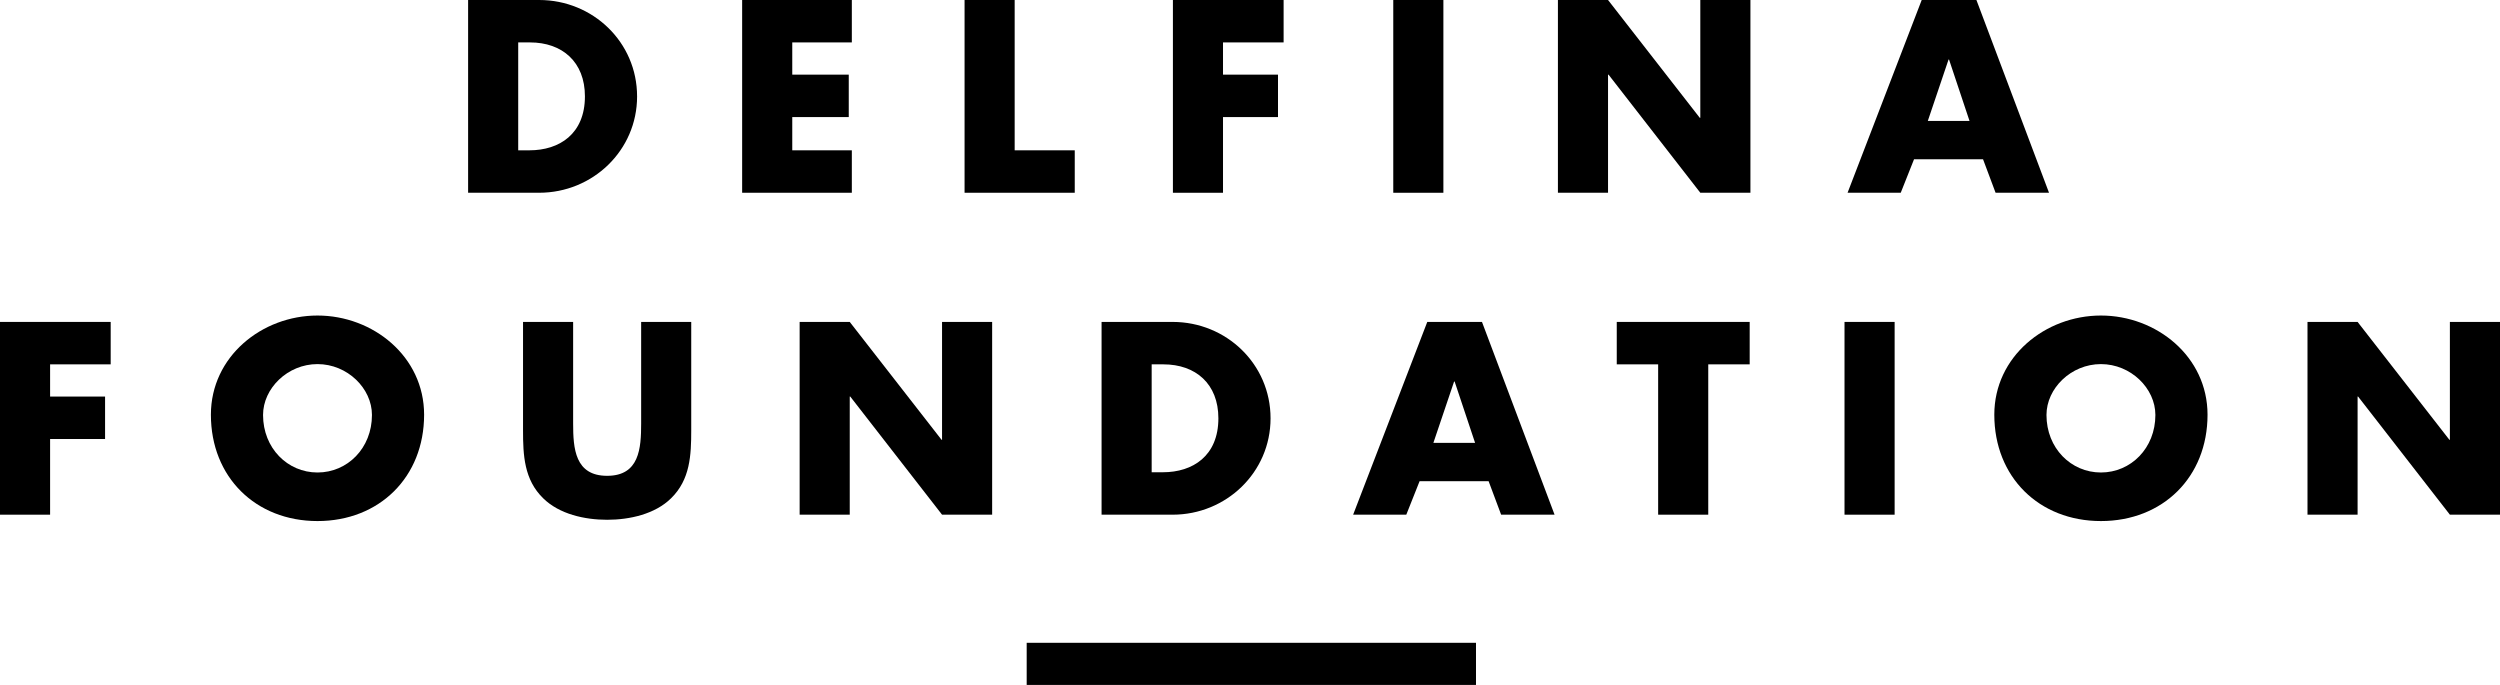
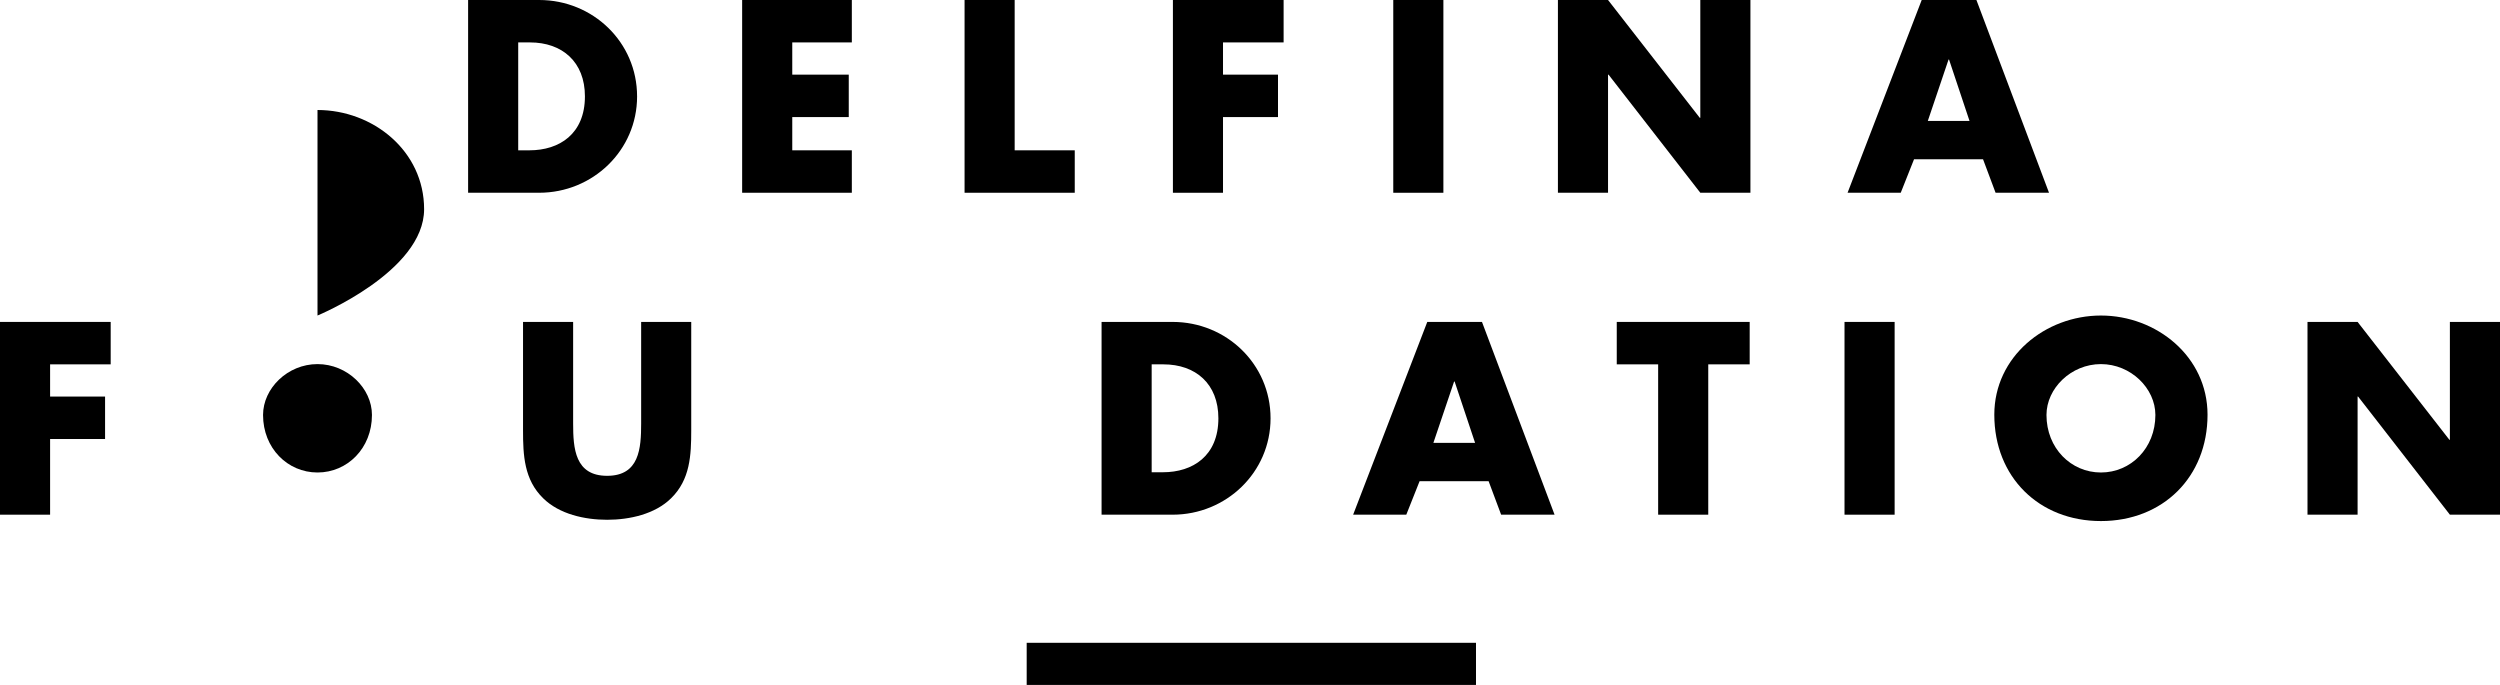
<svg xmlns="http://www.w3.org/2000/svg" id="Layer_1" data-name="Layer 1" viewBox="0 0 1545.41 423.41">
  <path d="M1298.72,195.05c-34.29,0-65.91,25.28-65.91,61.31,0,38.57,27.67,65.74,65.91,65.74s65.9-27.17,65.9-65.74c0-36.03-31.6-61.31-65.9-61.31M1298.72,292.08c-18.49,0-33.66-15.02-33.66-35.56,0-16.44,15.17-31.45,33.66-31.45s33.66,15.01,33.66,31.45c0,20.54-15.17,35.56-33.66,35.56" />
  <path d="M785.41,258.58c0-33.5-27.34-59.58-60.53-59.58h-43.93v119.16h43.93c33.03,0,60.53-26.08,60.53-59.58M711.92,291.93v-66.7h7.27c19.91,0,33.97,12.02,33.97,33.35,0,23.23-15.8,33.35-34.29,33.35h-6.96Z" />
  <path d="M396.34,261.74c0,15.49-1.11,32.39-21.03,32.39s-21.02-16.91-21.02-32.39v-62.75h-30.97v67.02c0,15.32.63,30.5,12.48,42.03,9.96,9.8,25.61,13.27,39.51,13.27s29.56-3.48,39.51-13.27c11.85-11.54,12.48-26.71,12.48-42.03v-67.02h-30.96v62.75Z" />
  <polygon points="0 318.16 30.97 318.16 30.97 271.38 64.95 271.38 64.95 245.14 30.97 245.14 30.97 225.23 68.42 225.23 68.42 199 0 199 0 318.16" />
-   <polygon points="582.34 271.86 582.03 271.86 525.28 199 494.31 199 494.31 318.16 525.28 318.16 525.28 245.14 525.6 245.14 582.34 318.16 613.31 318.16 613.31 199 582.34 199 582.34 271.86" />
-   <path d="M196.27,195.05c-34.29,0-65.9,25.28-65.9,61.31,0,38.57,27.66,65.74,65.9,65.74s65.9-27.17,65.9-65.74c0-36.03-31.61-61.31-65.9-61.31M196.27,292.08c-18.49,0-33.66-15.02-33.66-35.56,0-16.44,15.17-31.45,33.66-31.45s33.66,15.01,33.66,31.45c0,20.54-15.16,35.56-33.66,35.56" />
+   <path d="M196.27,195.05s65.9-27.17,65.9-65.74c0-36.03-31.61-61.31-65.9-61.31M196.27,292.08c-18.49,0-33.66-15.02-33.66-35.56,0-16.44,15.17-31.45,33.66-31.45s33.66,15.01,33.66,31.45c0,20.54-15.16,35.56-33.66,35.56" />
  <path d="M882.29,199l-45.83,119.16h32.86l8.22-20.7h42.67l7.74,20.7h33.03l-44.87-119.16h-33.83ZM886.07,273.75l12.81-37.92h.31l12.65,37.92h-25.76Z" />
  <polygon points="999.42 225.23 1025.01 225.23 1025.01 318.16 1055.98 318.16 1055.98 225.23 1081.59 225.23 1081.59 199 999.42 199 999.42 225.23" />
  <rect x="1140.21" y="199" width="30.98" height="119.16" />
  <polygon points="1514.43 199 1514.43 271.86 1514.12 271.86 1457.38 199 1426.41 199 1426.41 318.16 1457.38 318.16 1457.38 245.14 1457.69 245.14 1514.43 318.16 1545.41 318.16 1545.41 199 1514.43 199" />
  <polygon points="756.02 72.37 790.01 72.37 790.01 46.14 756.02 46.14 756.02 26.22 793.48 26.22 793.48 0 725.05 0 725.05 119.16 756.02 119.16 756.02 72.37" />
  <polygon points="664.37 92.92 627.23 92.92 627.23 0 596.26 0 596.26 119.15 664.37 119.15 664.37 92.92" />
  <rect x="861.27" width="30.98" height="119.16" />
  <polygon points="1051.07 72.84 1050.75 72.84 994.03 0 963.05 0 963.05 119.15 994.03 119.15 994.03 46.14 994.34 46.14 1051.07 119.15 1082.05 119.15 1082.05 0 1051.07 0 1051.07 72.84" />
  <path d="M393.82,59.57C393.82,26.07,366.49,0,333.3,0h-43.93v119.15h43.93c33.02,0,60.53-26.07,60.53-59.58M320.34,92.92V26.22h7.27c19.91,0,33.97,12.01,33.97,33.35,0,23.24-15.8,33.35-34.29,33.35h-6.96Z" />
  <path d="M1266.63,119.16L1221.75,0h-33.82l-45.83,119.16h32.87l8.22-20.7h42.66l7.75,20.7h33.03ZM1191.71,74.74l12.81-37.93h.31l12.65,37.93h-25.76Z" />
  <polygon points="526.57 92.92 489.75 92.92 489.75 72.37 524.67 72.37 524.67 46.14 489.75 46.14 489.75 26.22 526.57 26.22 526.57 0 458.77 0 458.77 119.15 526.57 119.15 526.57 92.92" />
  <rect x="634.66" y="397.35" width="277.75" height="26.06" />
</svg>